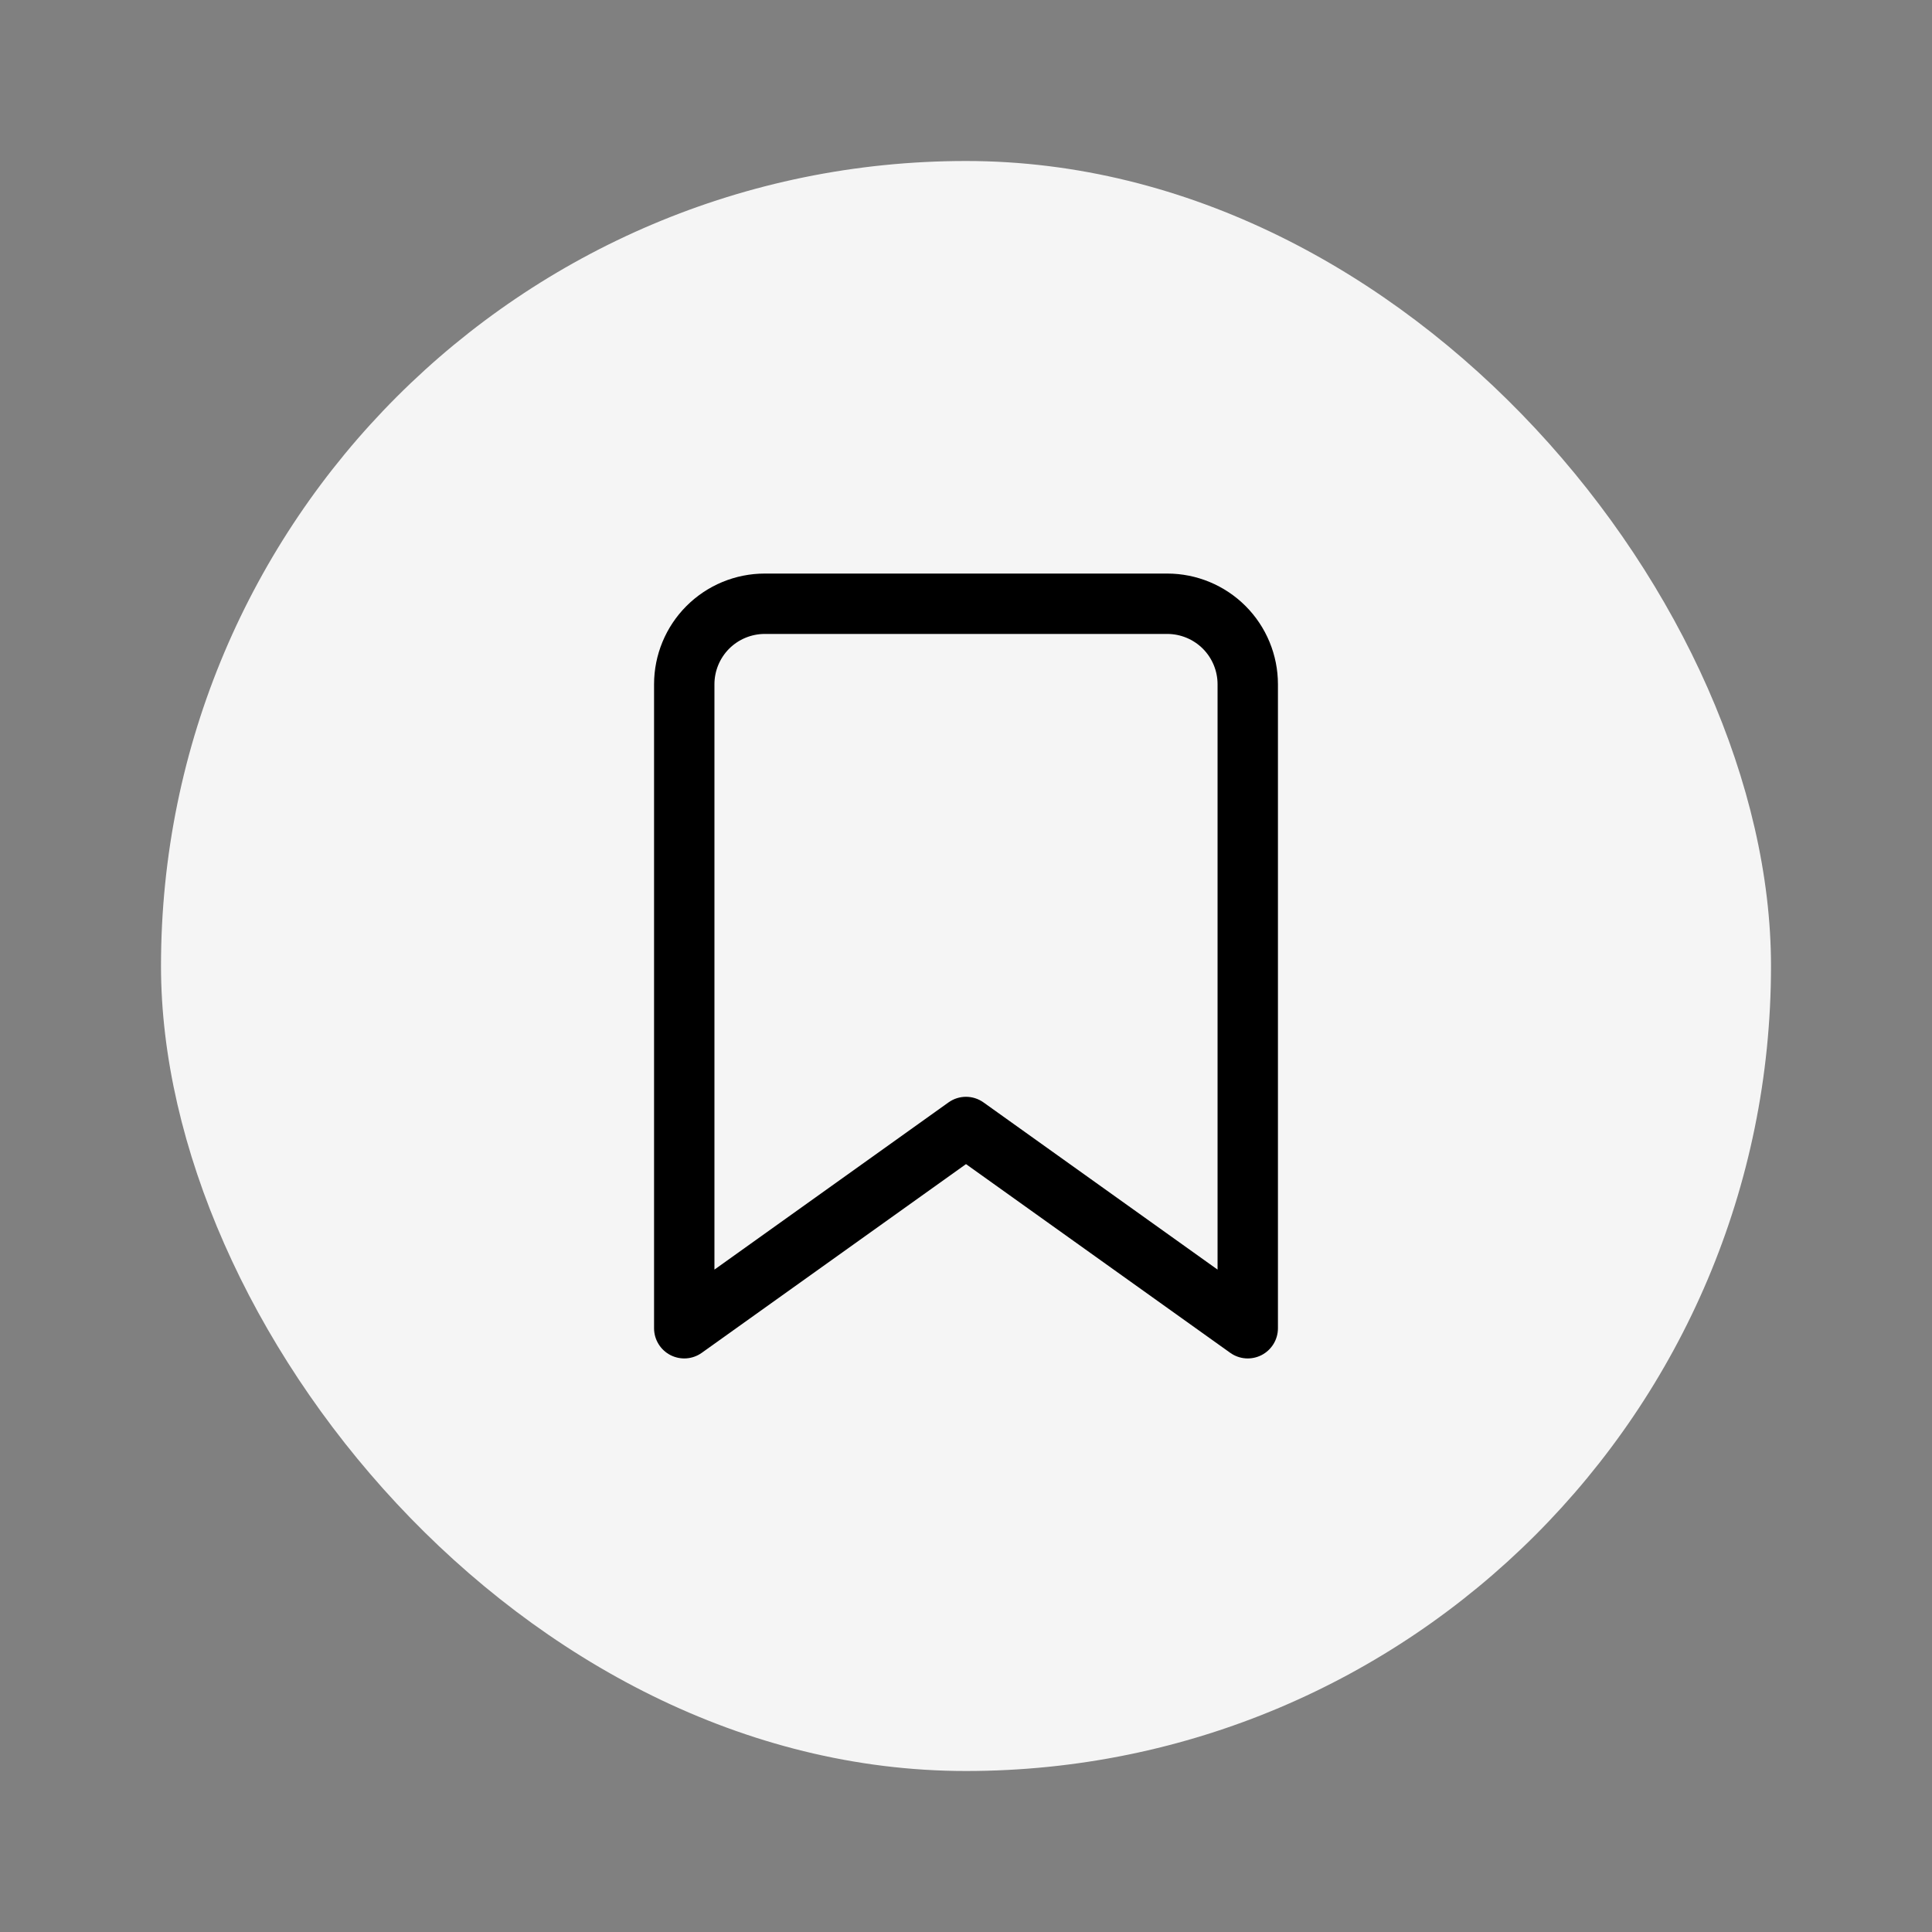
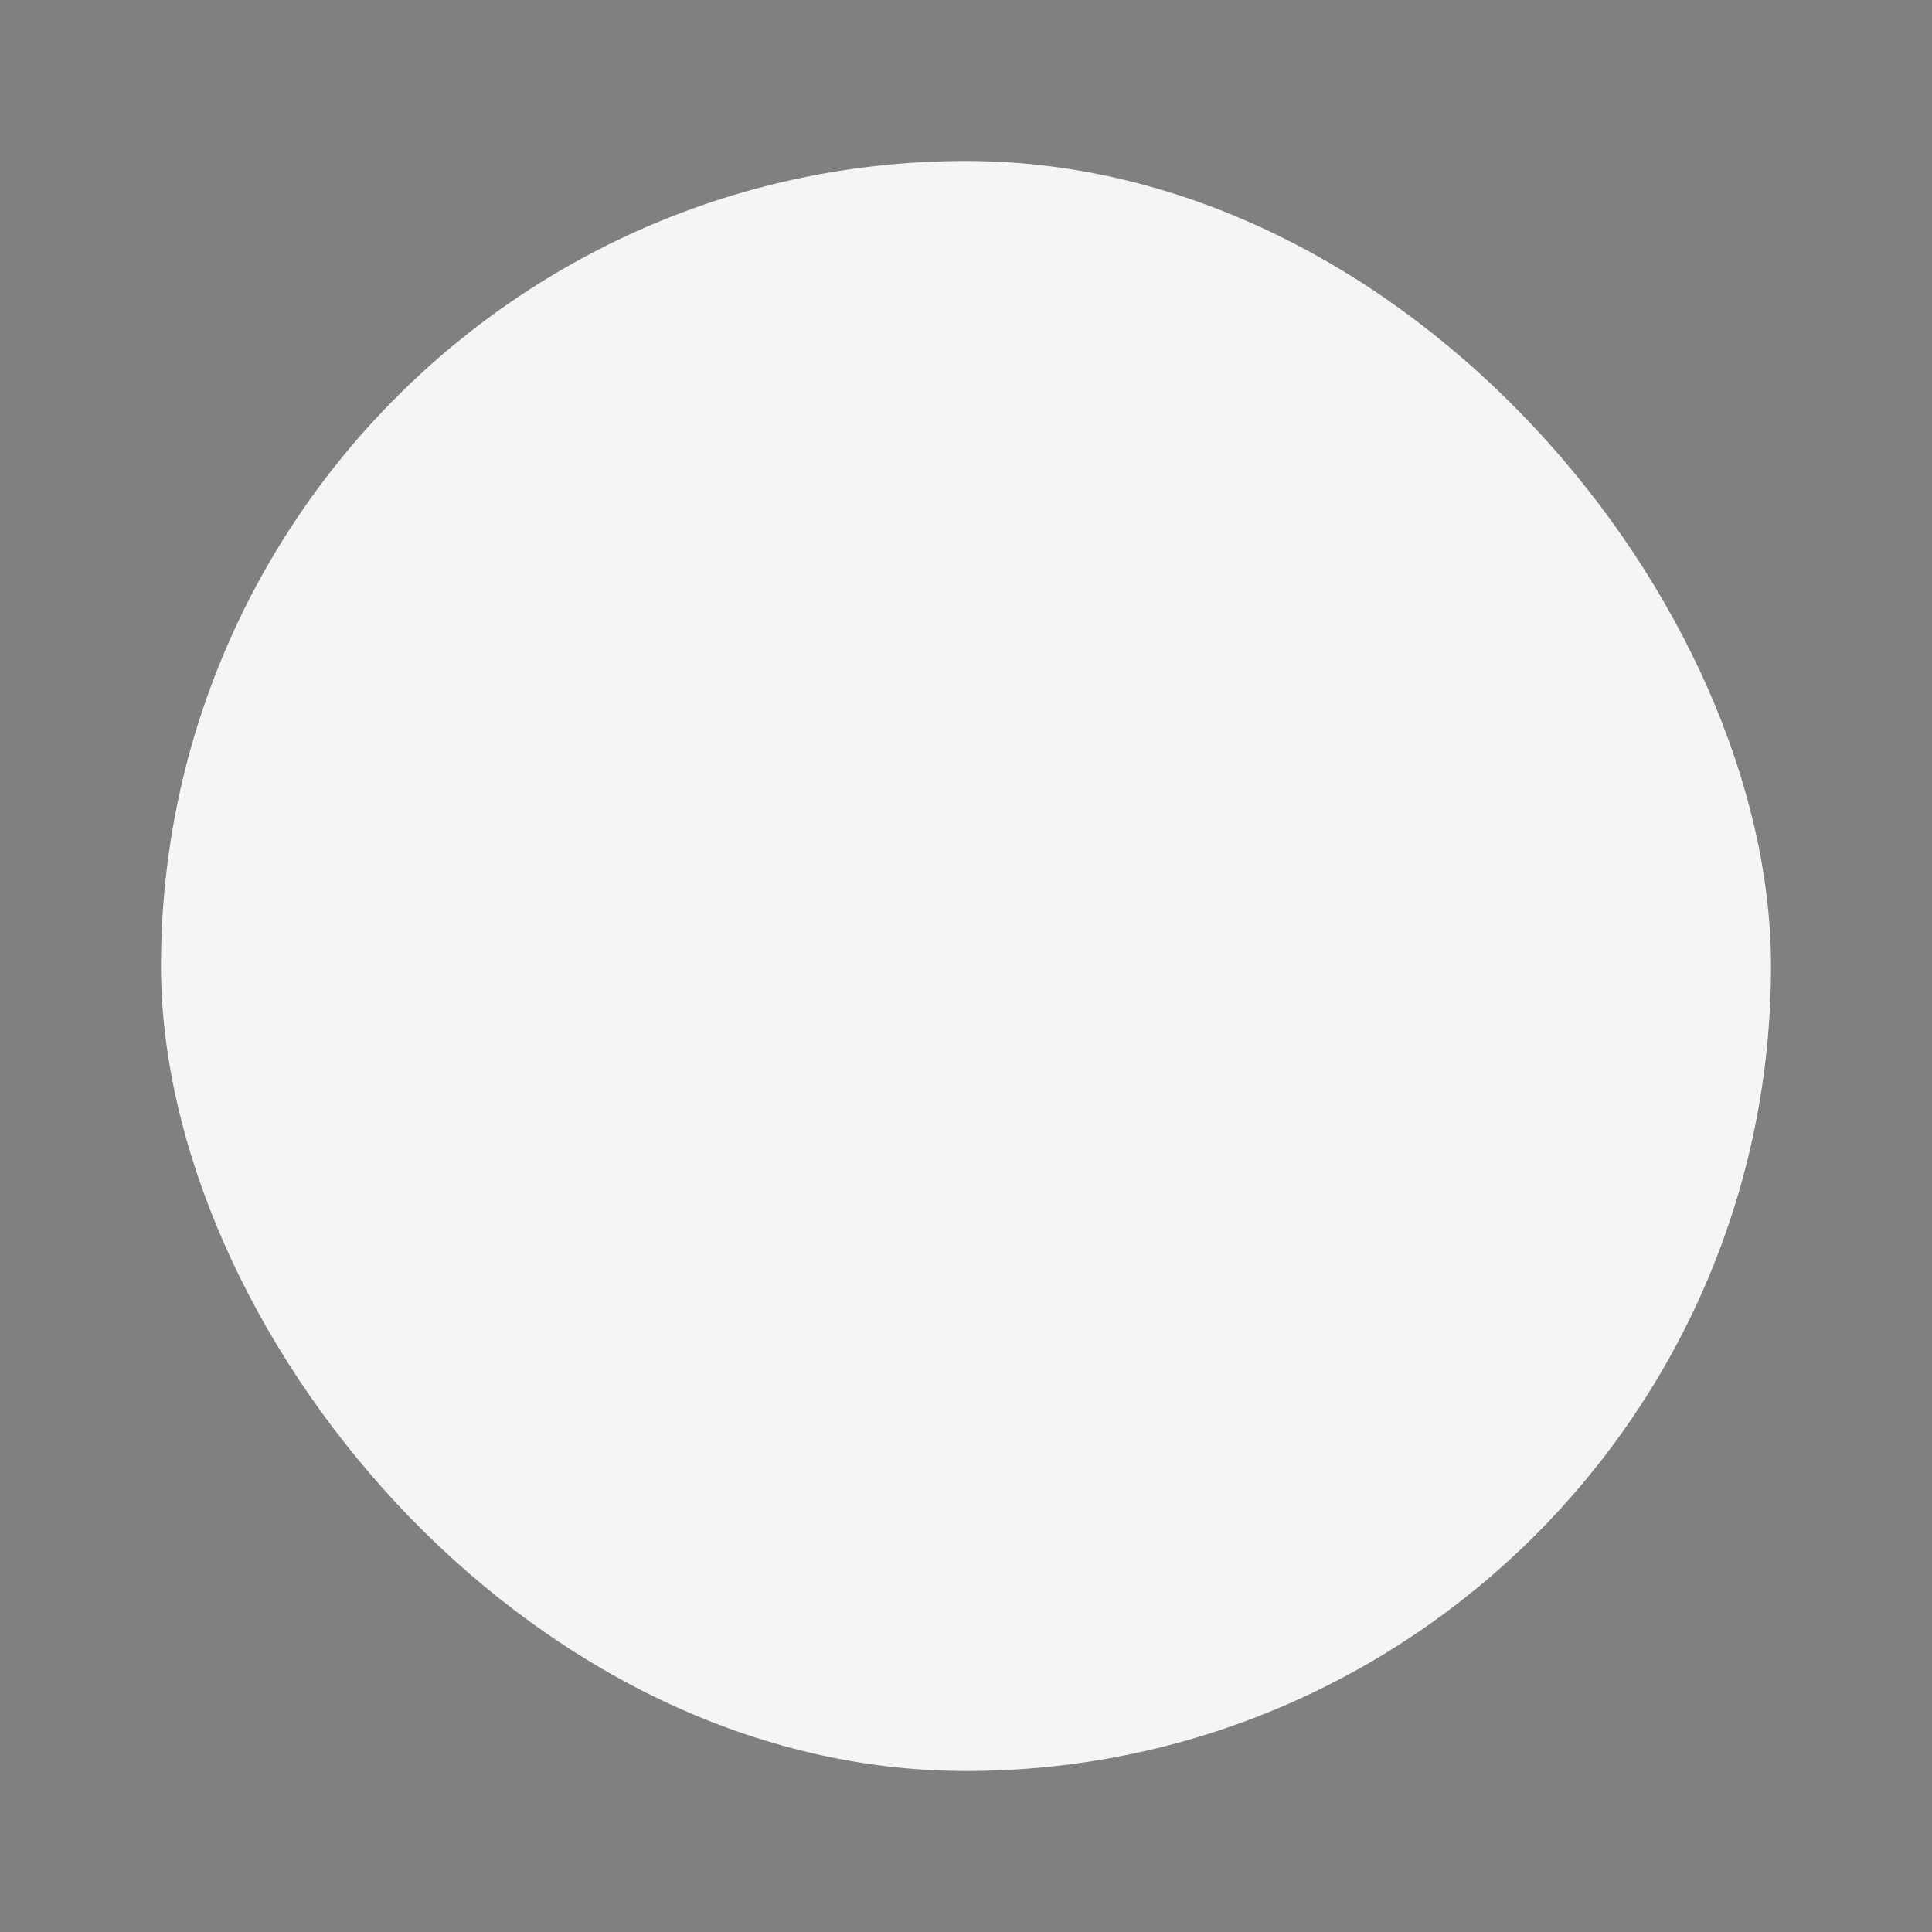
<svg xmlns="http://www.w3.org/2000/svg" width="48" height="48" viewBox="0 0 48 48" fill="none">
  <rect x="0" y="0" width="48" height="48" fill="#808080" stroke="none" />
  <rect x="4" y="4" width="40" height="40" rx="20" fill="#F5F5F5" />
-   <path fill-rule="evenodd" clip-rule="evenodd" d="M19 15.75C18.669 15.75 18.351 15.882 18.116 16.116C17.882 16.351 17.75 16.669 17.75 17V31.543L23.564 27.39C23.825 27.203 24.175 27.203 24.436 27.39L30.25 31.543V17C30.25 16.669 30.118 16.351 29.884 16.116C29.649 15.882 29.331 15.75 29 15.75H19ZM17.055 15.056C17.571 14.54 18.271 14.25 19 14.25H29C29.729 14.25 30.429 14.54 30.945 15.056C31.46 15.571 31.75 16.271 31.75 17V33C31.75 33.281 31.593 33.538 31.343 33.667C31.093 33.795 30.793 33.774 30.564 33.61L24 28.922L17.436 33.61C17.207 33.774 16.907 33.795 16.657 33.667C16.407 33.538 16.25 33.281 16.25 33V17C16.25 16.271 16.54 15.571 17.055 15.056Z" fill="black" />
</svg>